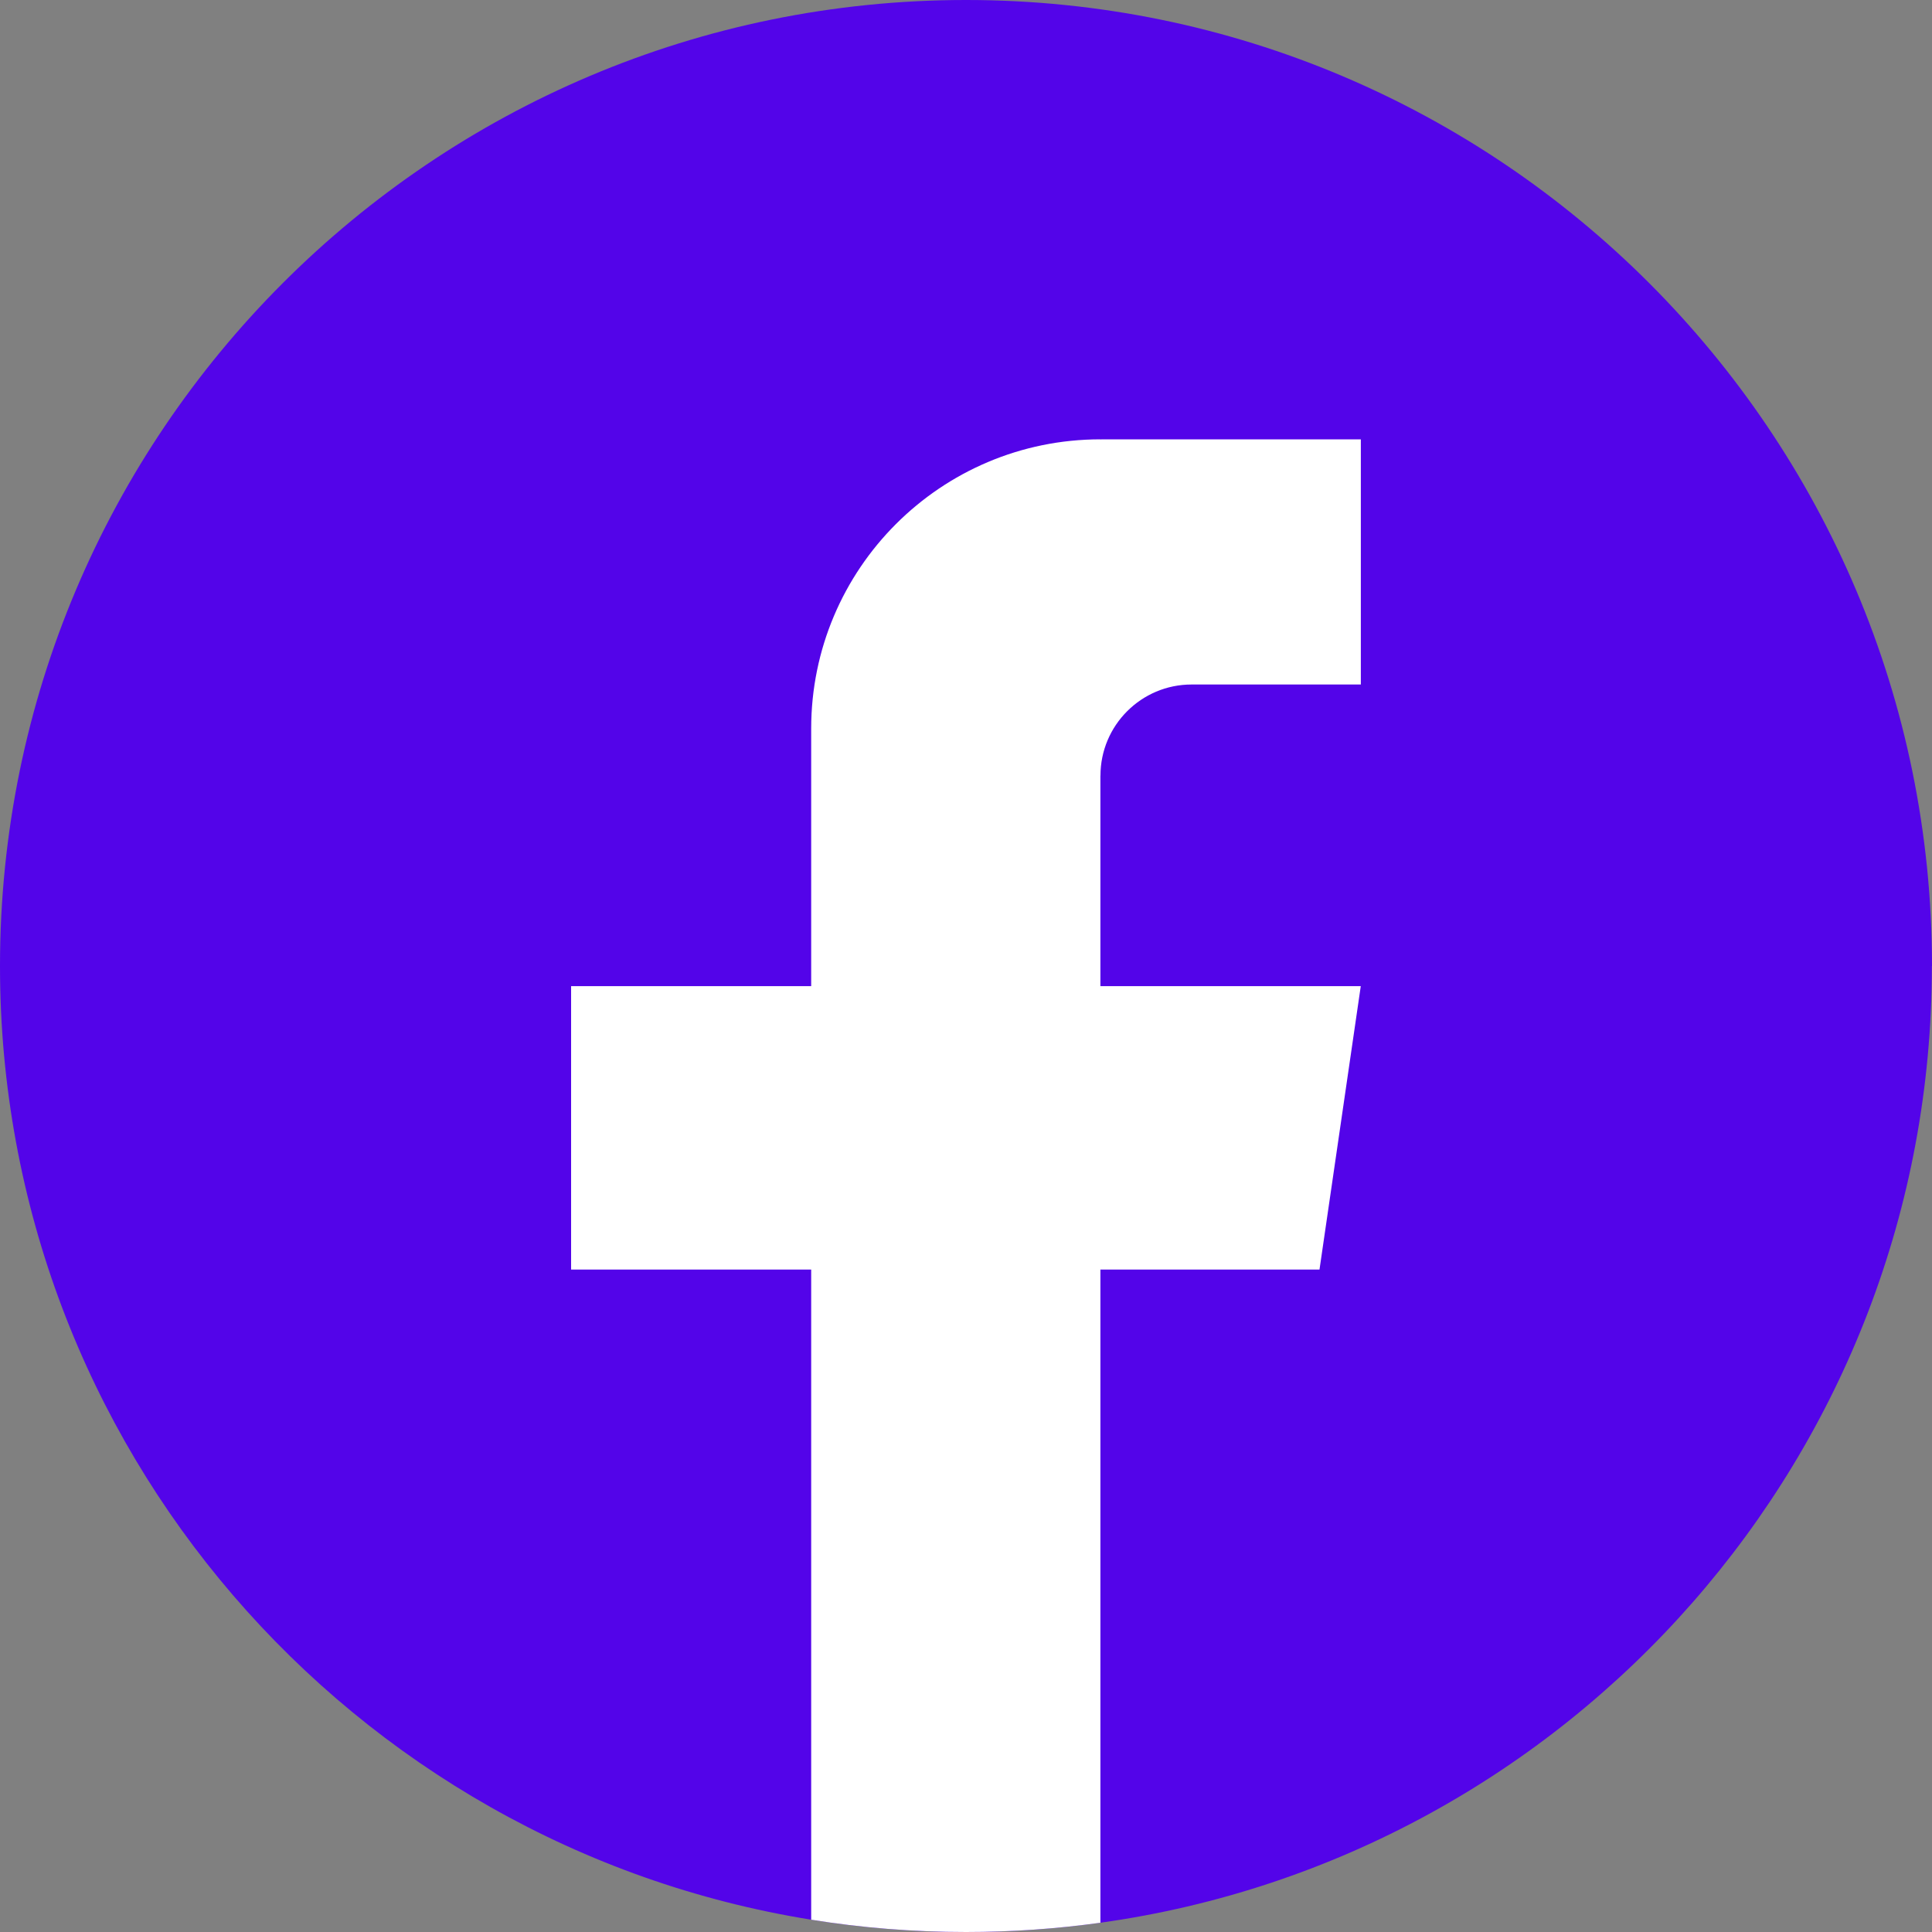
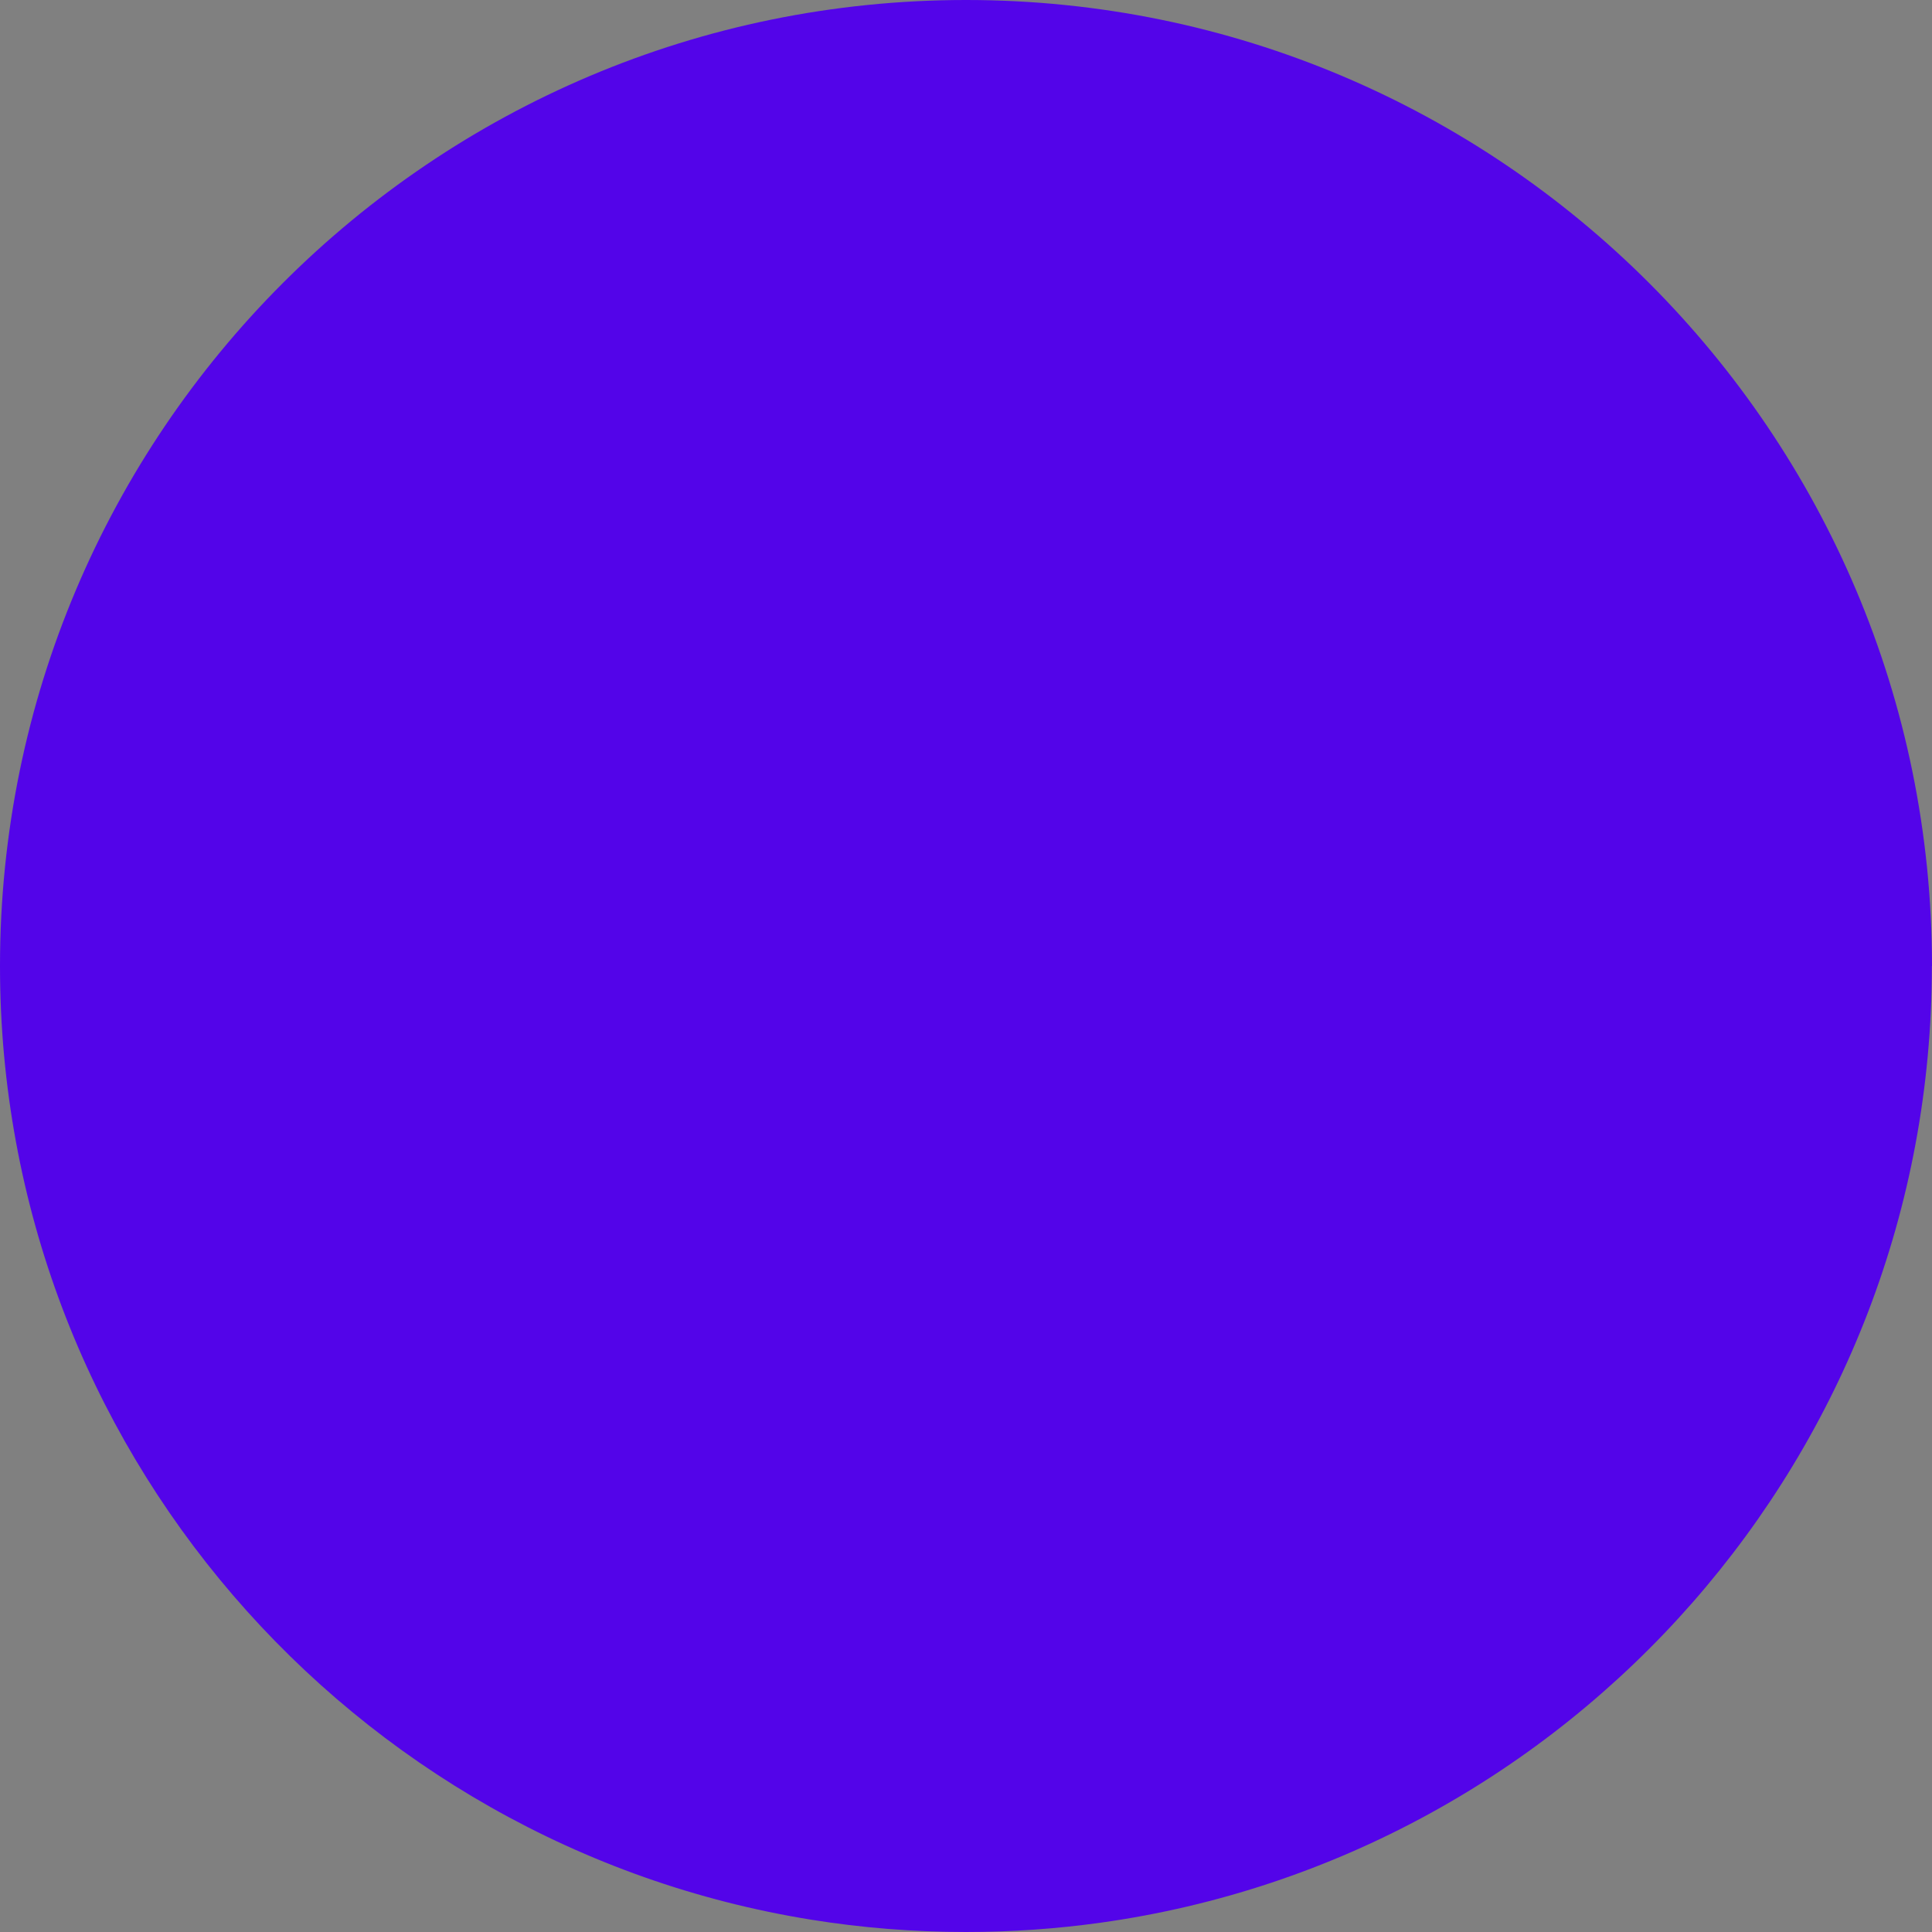
<svg xmlns="http://www.w3.org/2000/svg" width="30" height="30" viewBox="0 0 30 30" fill="none">
  <rect x="0" y="0" width="30" height="30" fill="#808080" stroke="none" />
  <path d="M29.998 15.001C29.998 22.576 24.382 28.84 17.087 29.856C16.405 29.951 15.707 30 14.999 30C14.181 30 13.378 29.935 12.596 29.809C5.455 28.659 0 22.466 0 15.001C0 6.716 6.716 0 15 0C23.284 0 30 6.716 30 15.001H29.998Z" fill="#5304E9" />
-   <path d="M17.087 12.045V15.313H21.13L20.489 19.714H17.087V29.856C16.405 29.951 15.707 30 14.999 30C14.181 30 13.378 29.935 12.596 29.809V19.714H8.868V15.313H12.596V11.314C12.596 8.834 14.607 6.822 17.088 6.822V6.824C17.096 6.824 17.102 6.822 17.109 6.822H21.131V10.629H18.503C17.722 10.629 17.088 11.263 17.088 12.044L17.087 12.045Z" fill="white" />
</svg>